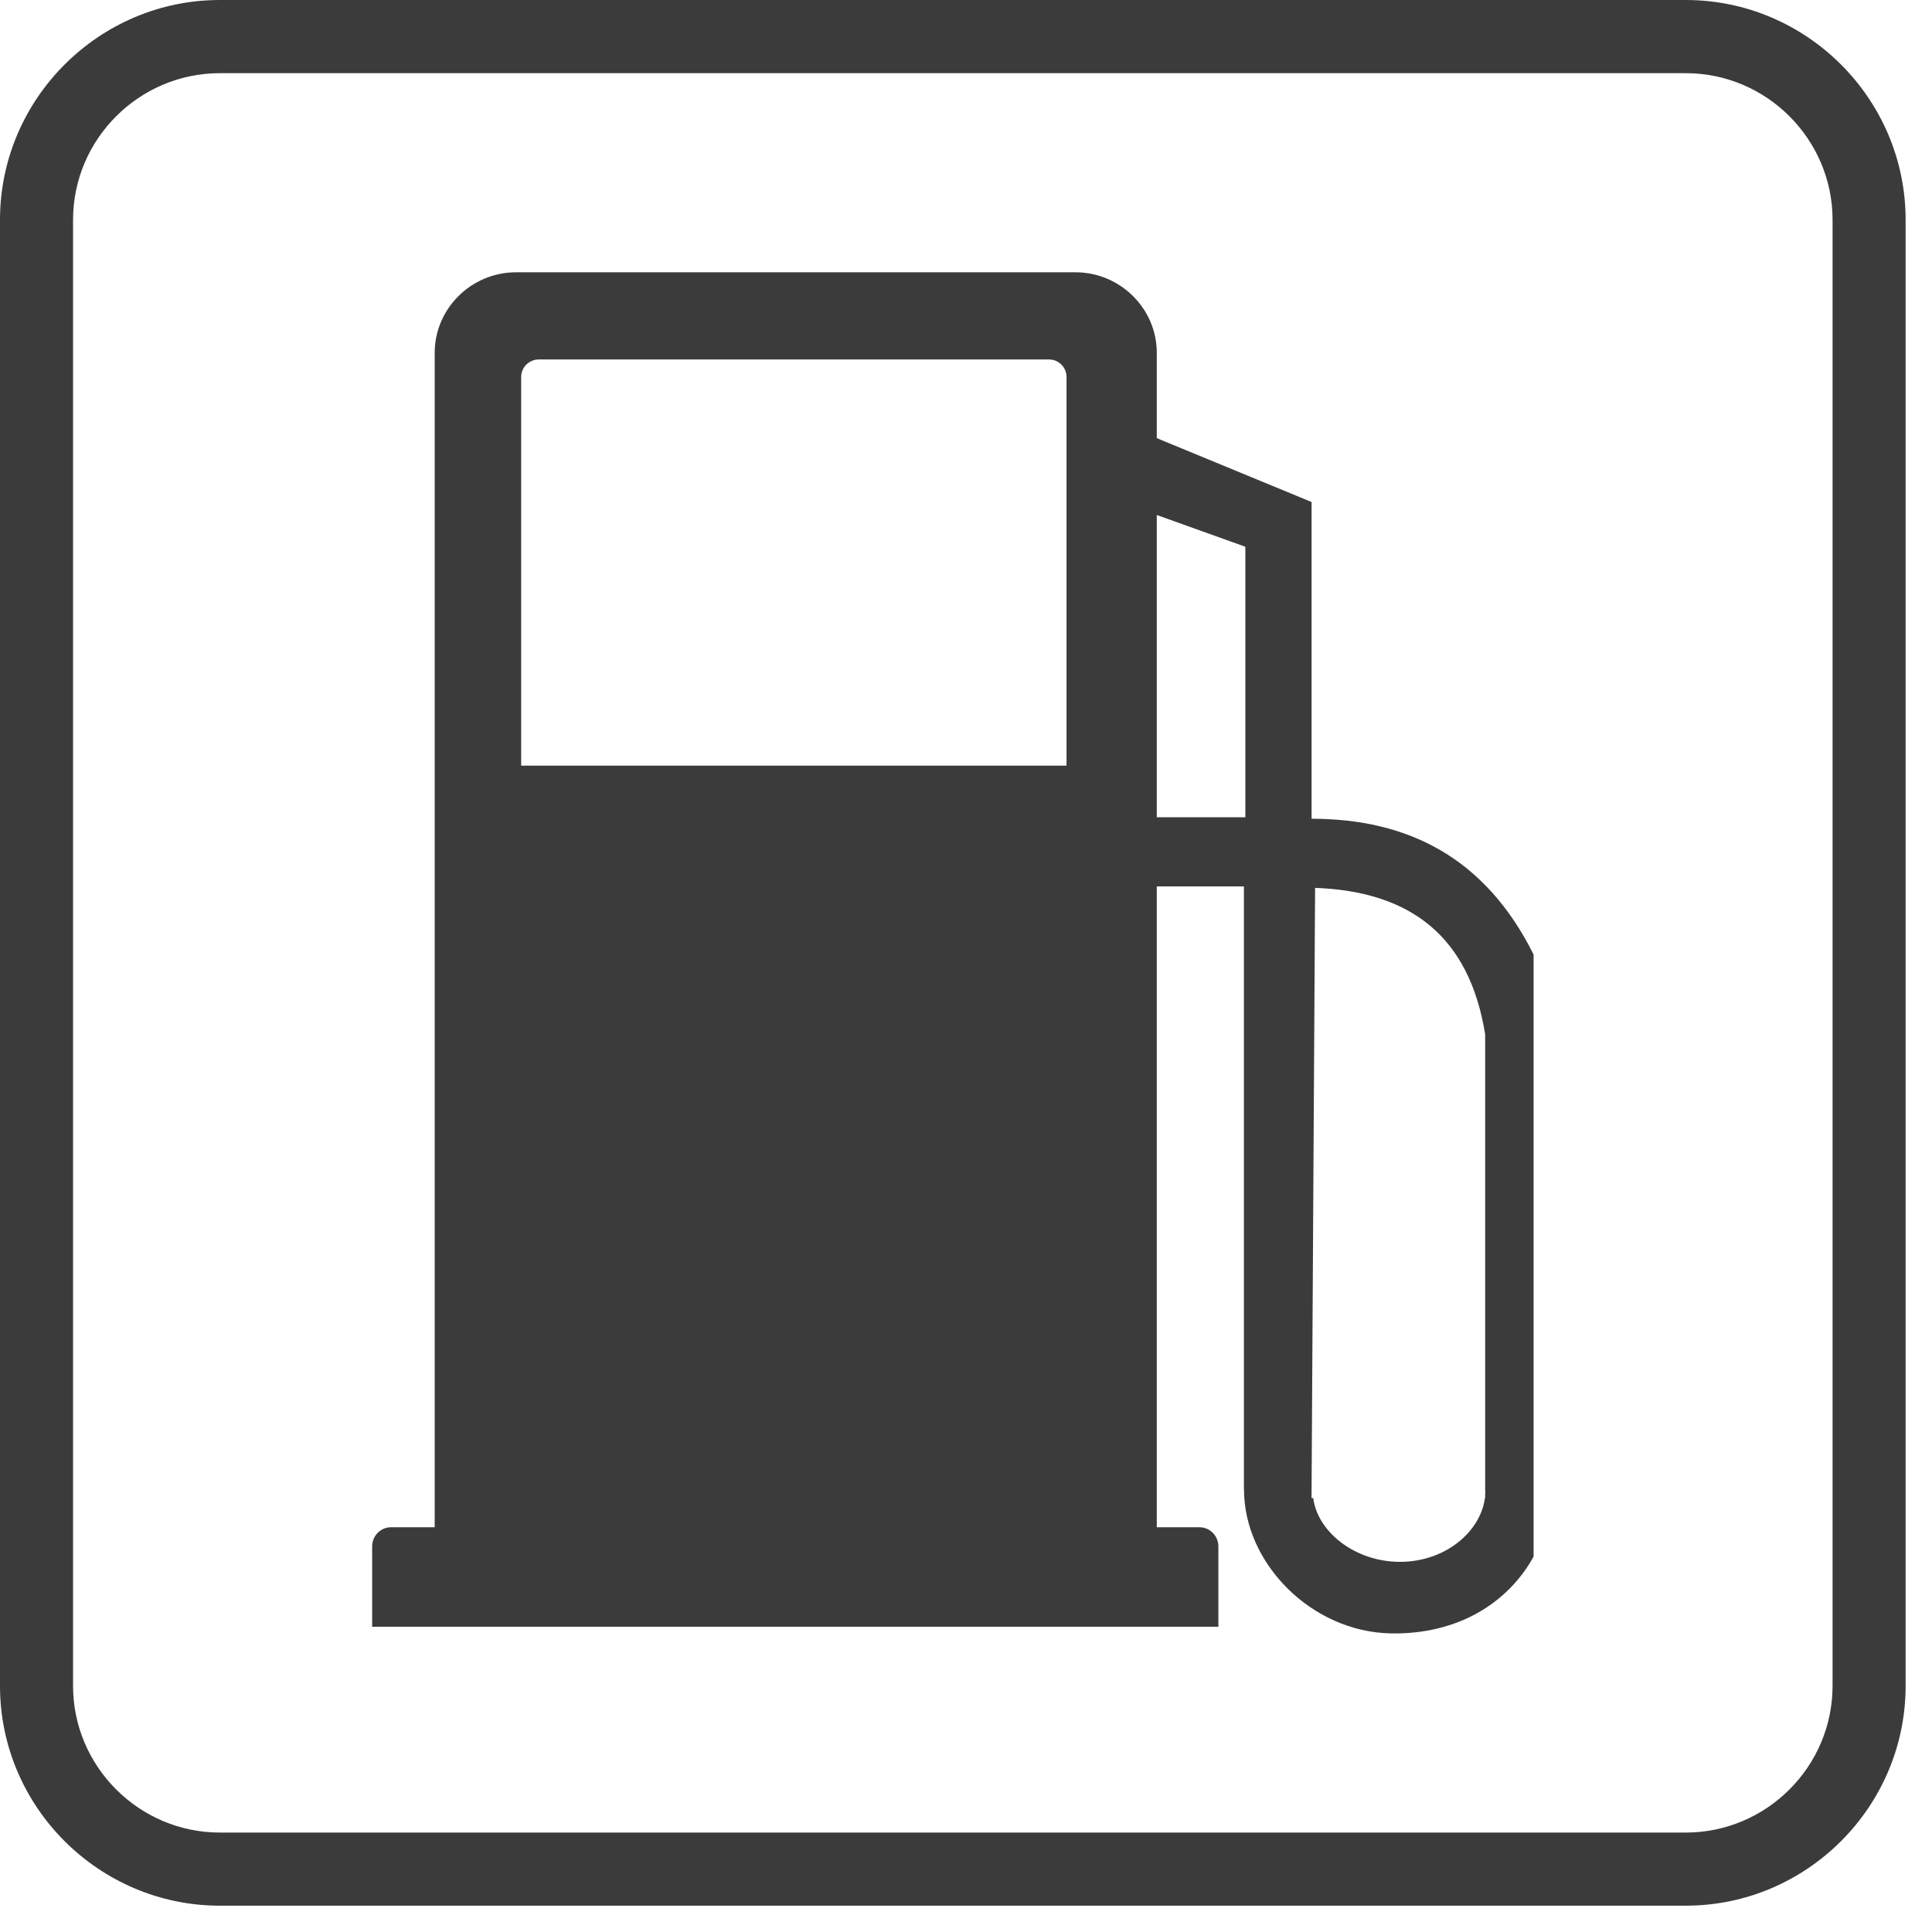
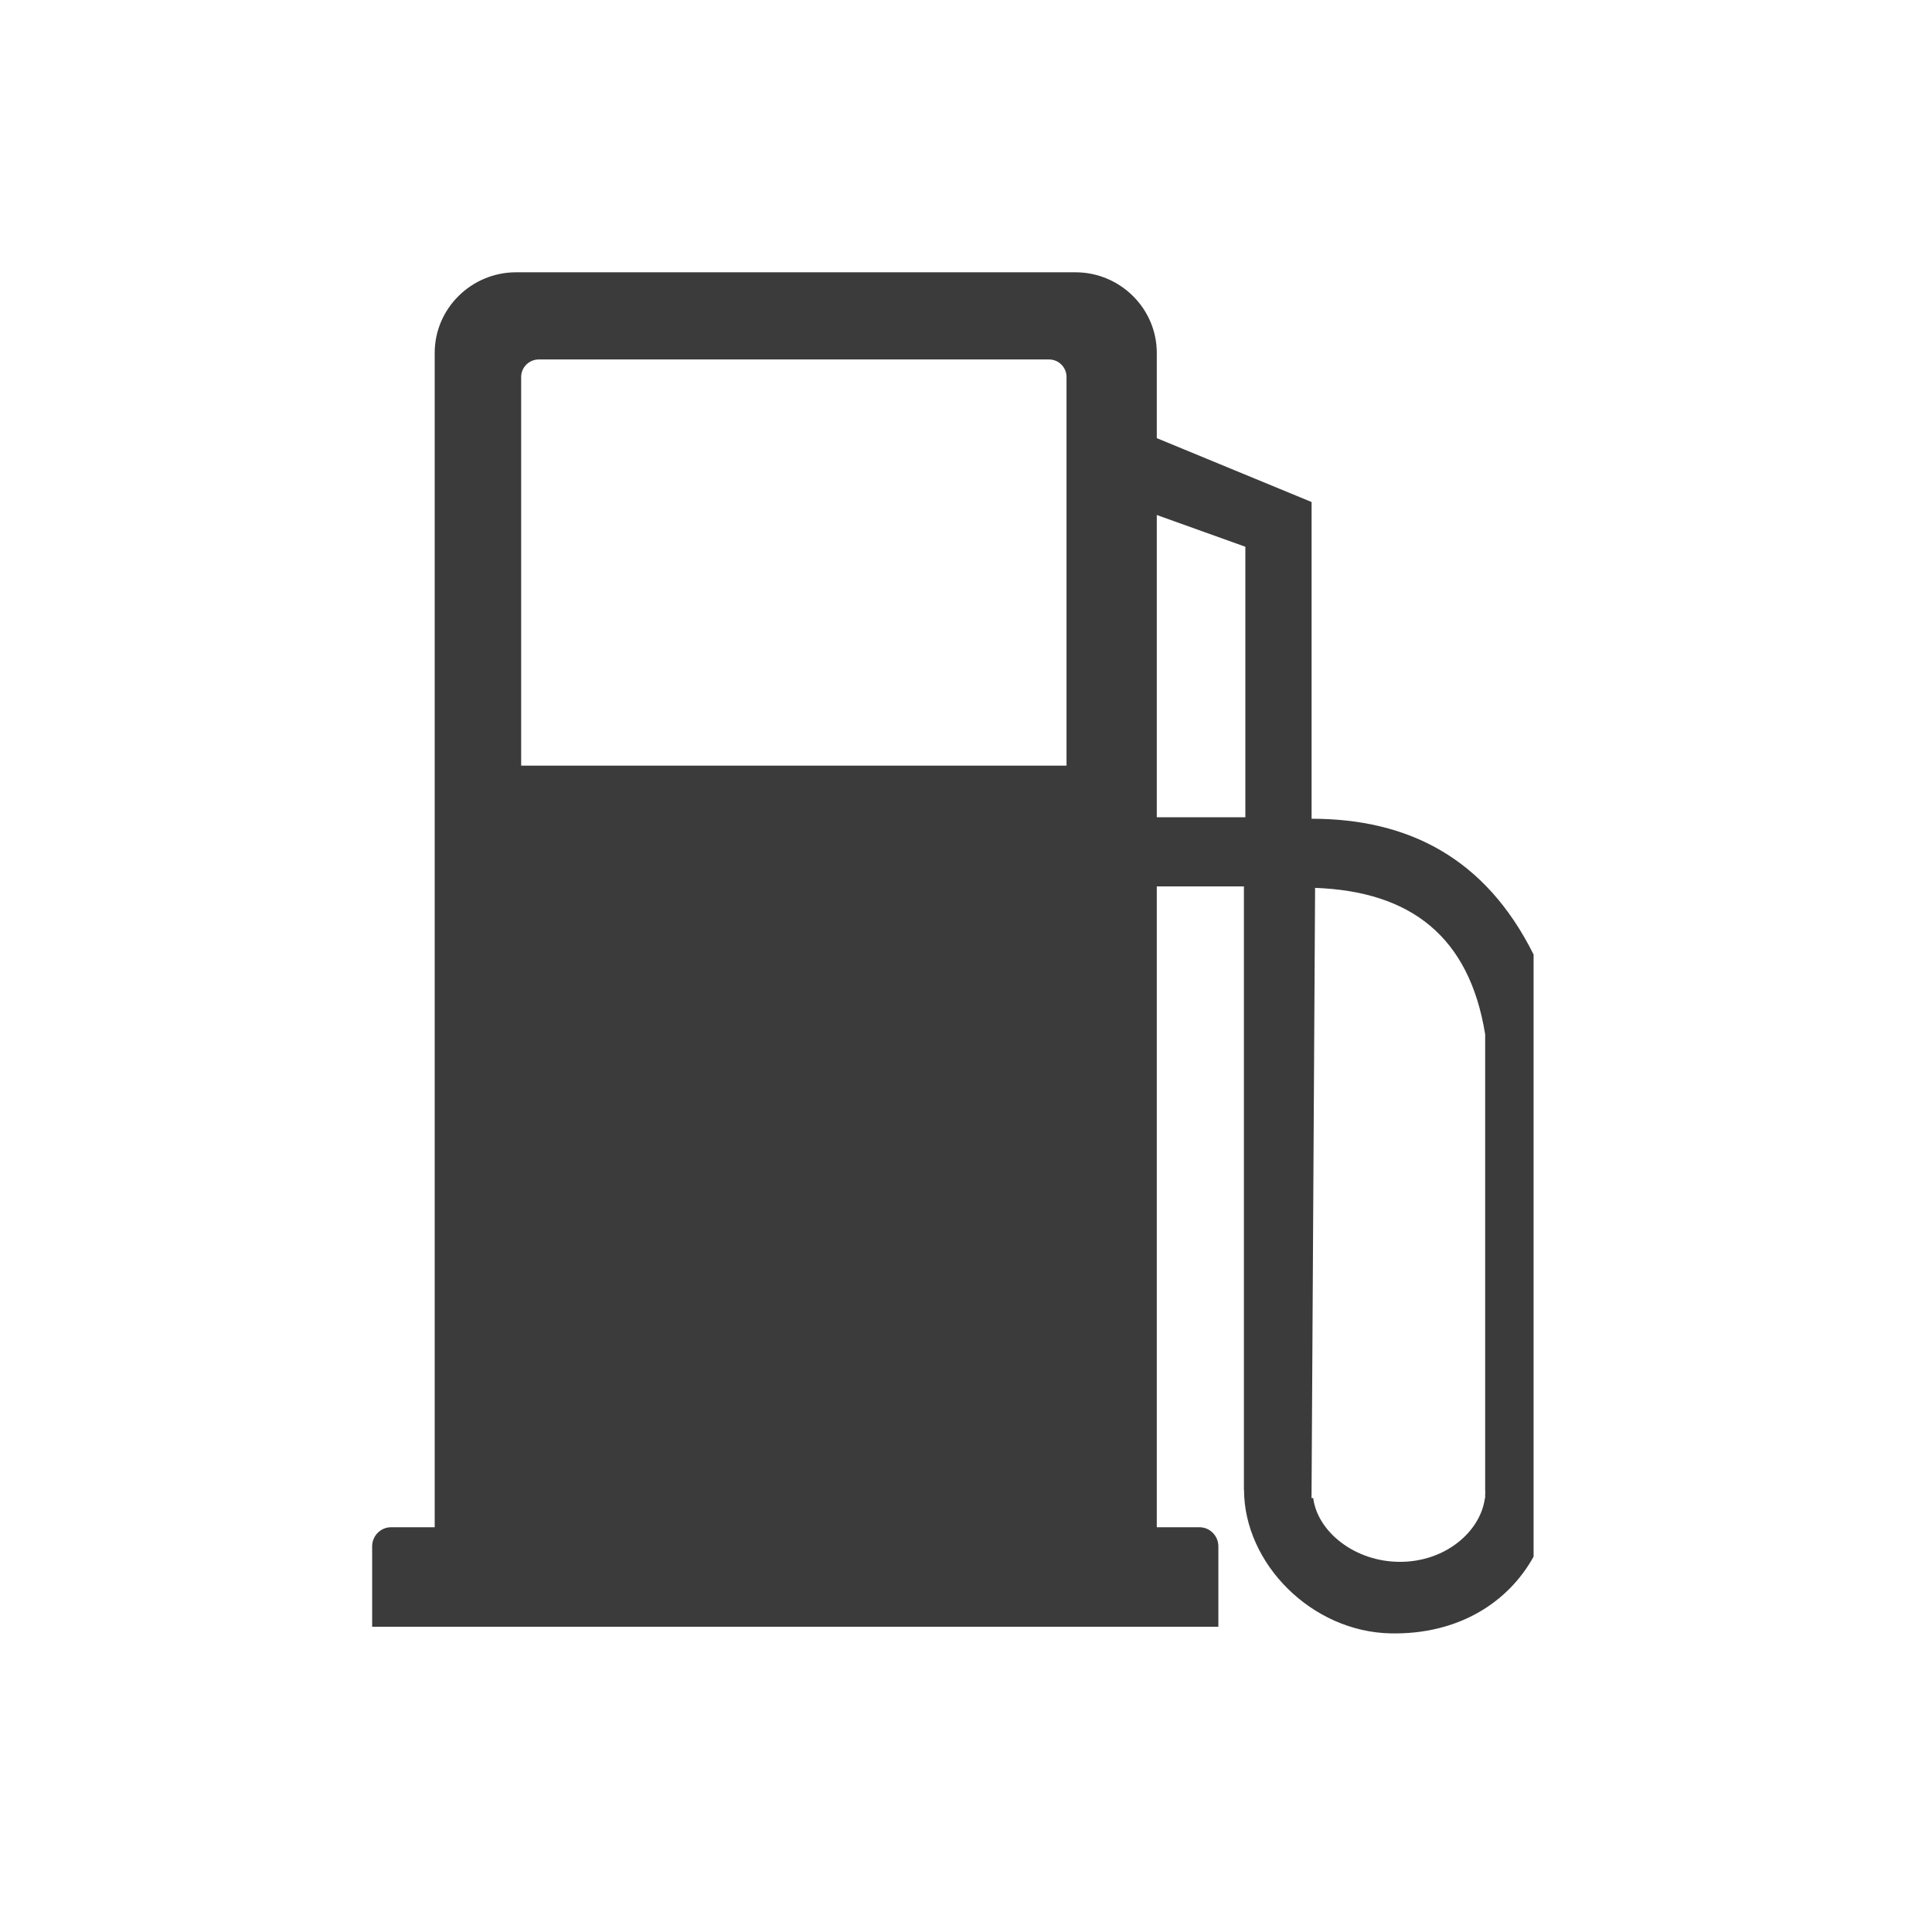
<svg xmlns="http://www.w3.org/2000/svg" version="1.1" x="0px" y="0px" width="32px" height="32px" viewBox="0 0 32 32" overflow="visible" enable-background="new 0 0 32 32" xml:space="preserve">
  <defs>
</defs>
  <path fill-rule="evenodd" clip-rule="evenodd" fill="#3B3B3B" d="M8.922,5.954h8.454c0.16,0,0.289,0.131,0.289,0.289v1.871v1.067  v3.5H8.632v-3.5V8.114V6.243C8.632,6.085,8.763,5.954,8.922,5.954L8.922,5.954z M8.547,4.51C7.807,4.51,7.2,5.11,7.2,5.844v19.452  H6.477c-0.173,0-0.313,0.143-0.313,0.316v0.018v0.391v0.923h14.016v-0.923V25.63v-0.018c0-0.174-0.141-0.316-0.313-0.316H19.16  V14.682h1.443v9.994l0.002-0.001c0.001,1.221,1.119,2.354,2.431,2.379c1.118,0.021,1.944-0.51,2.365-1.271v-9.973  c-0.797-1.599-2.074-2.248-3.677-2.249V8.315L19.16,7.257V5.844c0-0.733-0.606-1.334-1.347-1.334H8.547L8.547,4.51z M19.16,8.53  l1.467,0.526v4.48H19.16V8.53L19.16,8.53z M21.723,24.812l0.059-10.106c1.585,0.058,2.555,0.805,2.817,2.426v0.118v7.448h0.003  c0,0.022-0.001,0.043-0.003,0.065v0.049h-0.004c-0.072,0.553-0.651,1.057-1.406,1.057c-0.755,0-1.369-0.504-1.438-1.057H21.723z" />
-   <path fill="#3B3B3B" d="M27.922,0H3.641C1.638,0,0,1.639,0,3.641v24.283c0,2.002,1.638,3.64,3.641,3.64h24.281  c2.003,0,3.641-1.638,3.641-3.64V3.641C31.563,1.639,29.925,0,27.922,0L27.922,0z M27.922,1.212c1.337,0,2.431,1.093,2.431,2.429  v24.283c0,1.336-1.094,2.429-2.431,2.429H3.641c-1.336,0-2.431-1.093-2.431-2.429V3.641c0-1.336,1.094-2.429,2.431-2.429H27.922z" />
</svg>